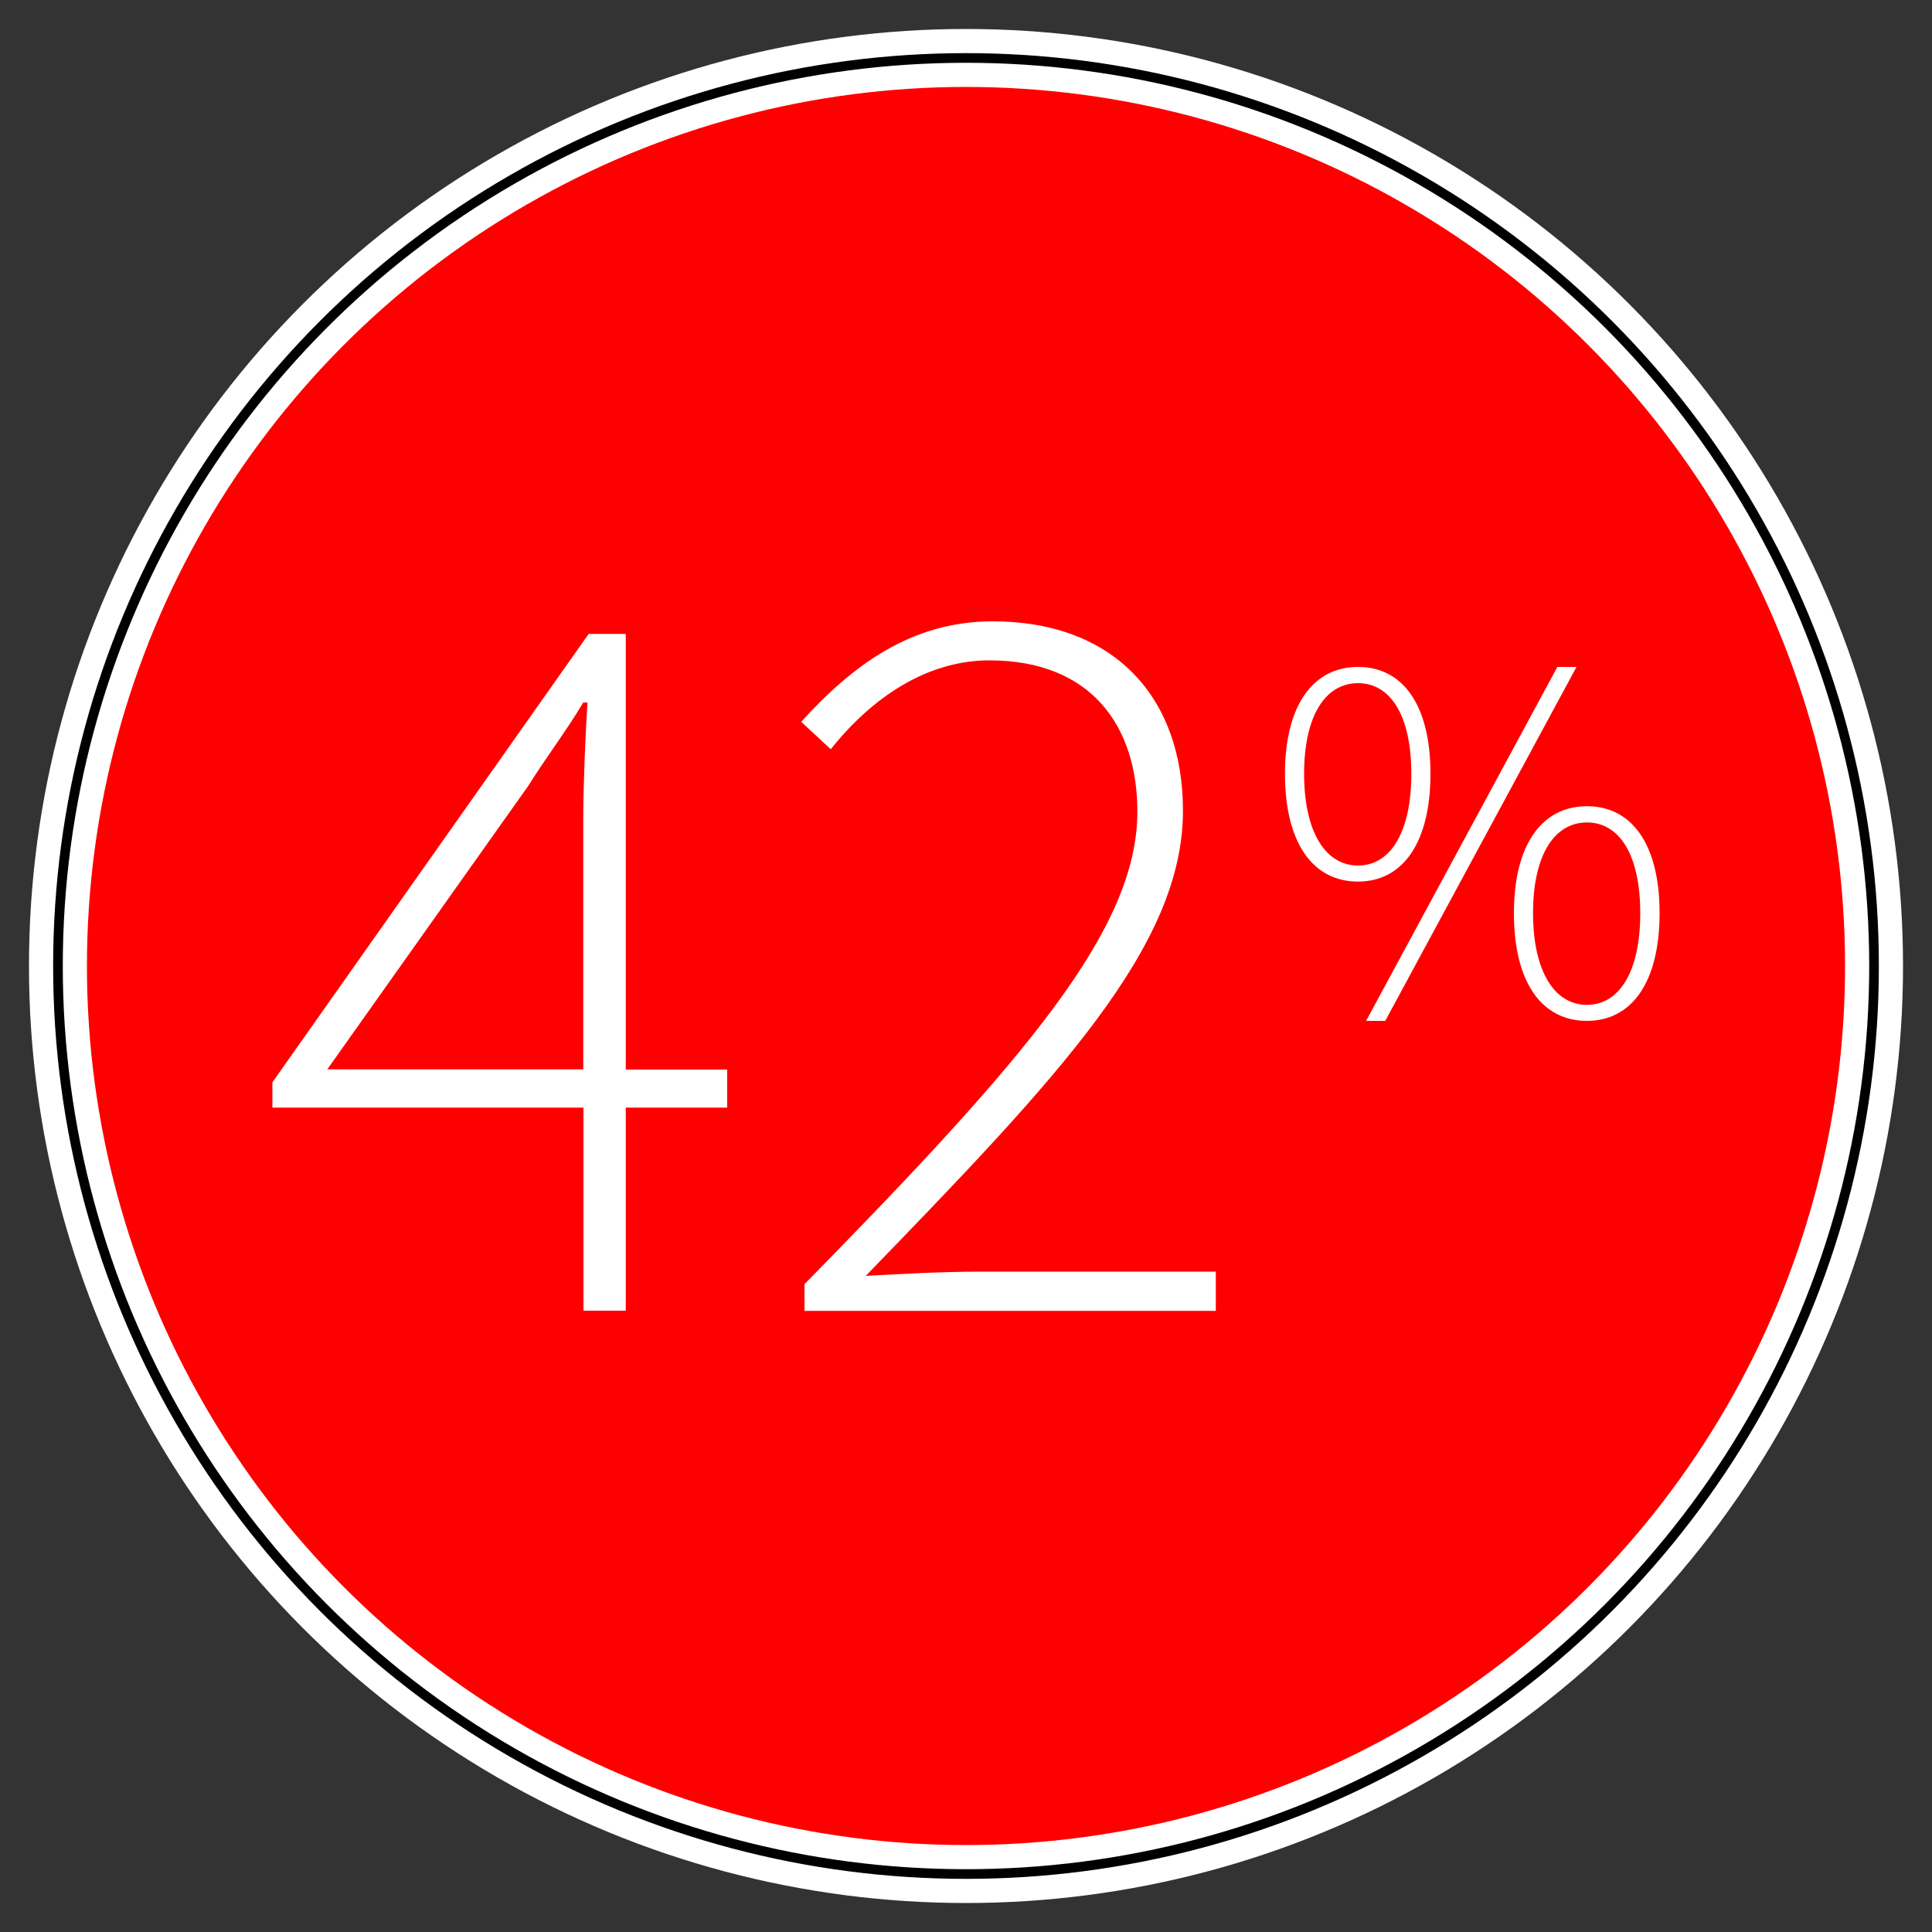
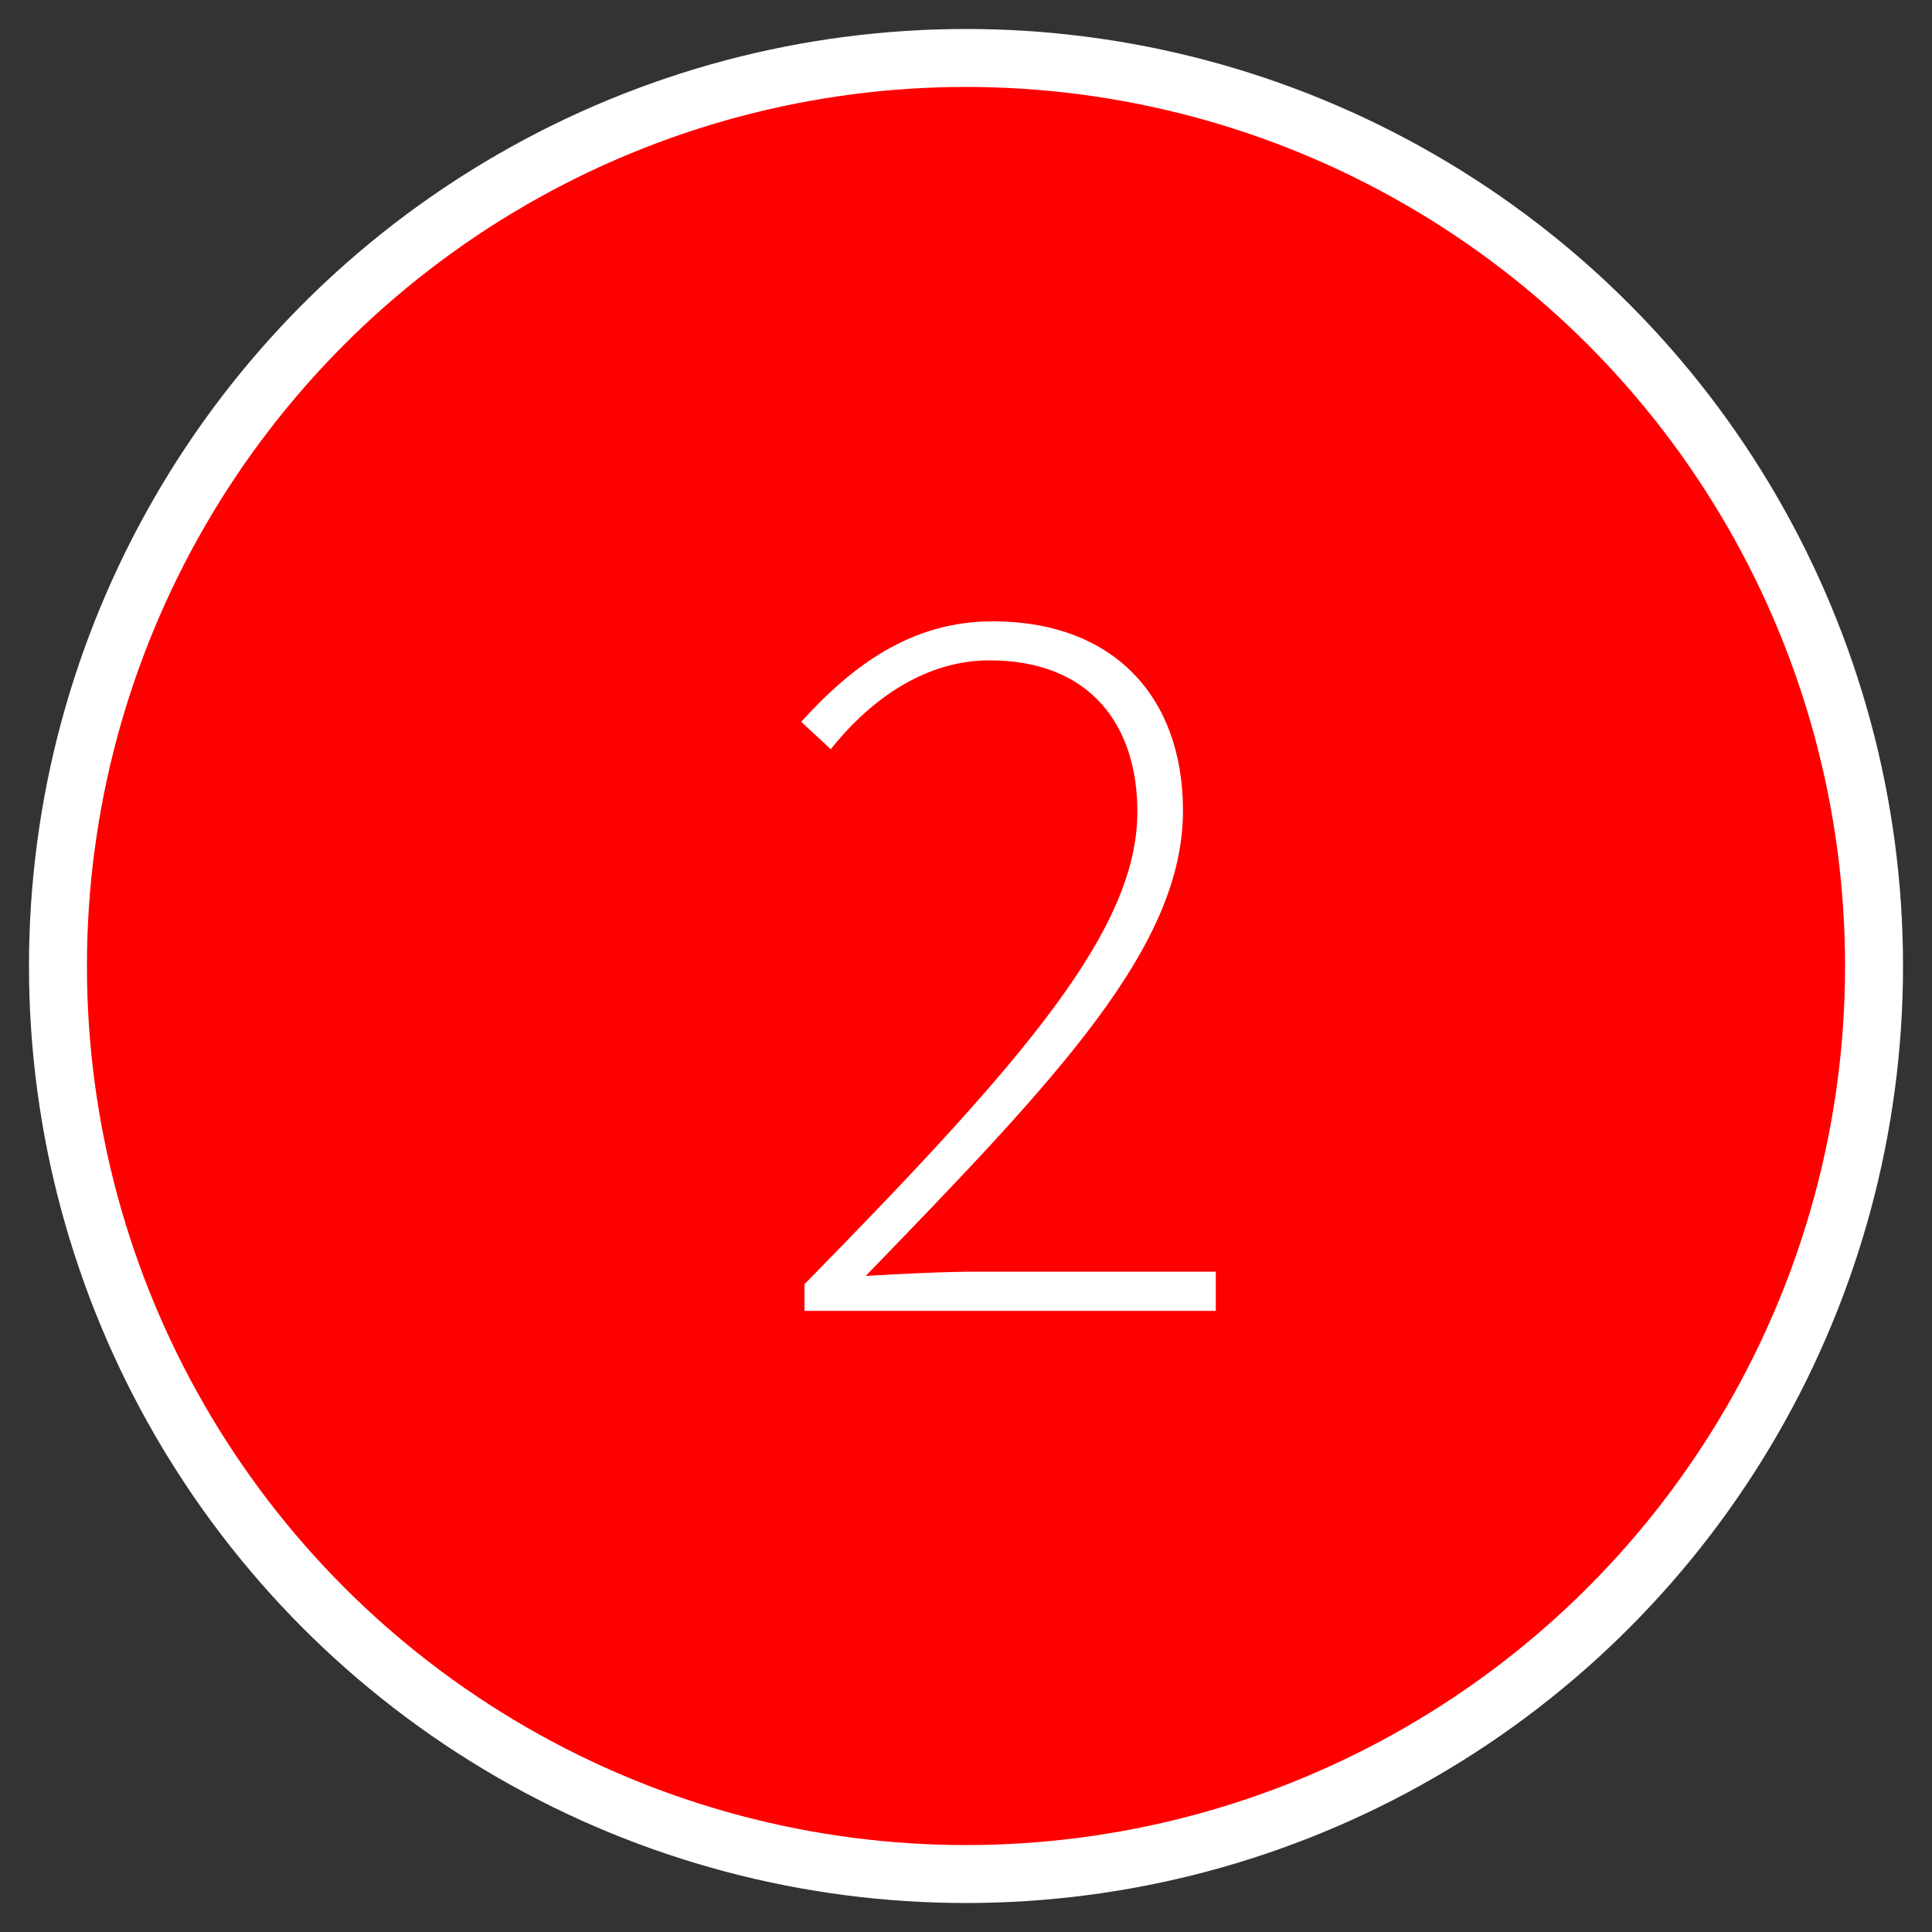
<svg xmlns="http://www.w3.org/2000/svg" id="Layer_1" viewBox="0 0 100 100">
  <rect x="0" y="0" width="100" height="100" fill="#333333" stroke="none" />
  <defs>
    <style>.cls-1{fill:#fff;}.cls-2{fill:red;stroke:#fff;stroke-width:3px;}.cls-2,.cls-3{stroke-miterlimit:10;}.cls-3{fill:none;stroke:#000;stroke-width:.5px;}</style>
  </defs>
  <circle class="cls-2" cx="50" cy="50" r="47" />
-   <circle class="cls-3" cx="50" cy="50" r="47" />
-   <path class="cls-1" d="m30.19,57.33H14.1v-1.31l16.37-23.21h1.92v22.55h5.25v1.97h-5.25v10.51h-2.19v-10.51Zm0-1.97v-13.03c0-1.59.11-4.38.22-5.97h-.22c-.88,1.48-1.86,2.74-2.85,4.32l-10.4,14.67h13.25Z" />
  <path class="cls-1" d="m41.63,66.48c11.49-11.71,17.24-18.39,17.24-24.47,0-4.38-2.35-7.83-7.66-7.83-3.23,0-6.08,1.92-8.21,4.6l-1.53-1.42c2.63-2.9,5.69-5.2,9.91-5.2,6.24,0,9.85,3.89,9.85,9.8,0,7.01-6.4,13.74-16.42,24.08,1.97-.11,4-.22,5.91-.22h12.21v2.03h-21.29v-1.37Z" />
-   <path class="cls-1" d="m66.51,40.05c0-3.54,1.45-5.53,3.78-5.53s3.75,1.98,3.75,5.53-1.42,5.58-3.75,5.58-3.78-1.99-3.78-5.58Zm6.54,0c0-3-1.07-4.69-2.76-4.69s-2.79,1.69-2.79,4.69,1.1,4.75,2.79,4.75,2.76-1.74,2.76-4.75Zm7.56-5.53h.99l-9.9,18.32h-.99l9.9-18.32Zm-2.25,12.74c0-3.54,1.45-5.53,3.78-5.53s3.76,1.98,3.76,5.53-1.42,5.58-3.76,5.58-3.78-1.99-3.78-5.58Zm6.54,0c0-3-1.07-4.69-2.76-4.69s-2.79,1.69-2.79,4.69,1.1,4.75,2.79,4.75,2.76-1.74,2.76-4.75Z" />
</svg>